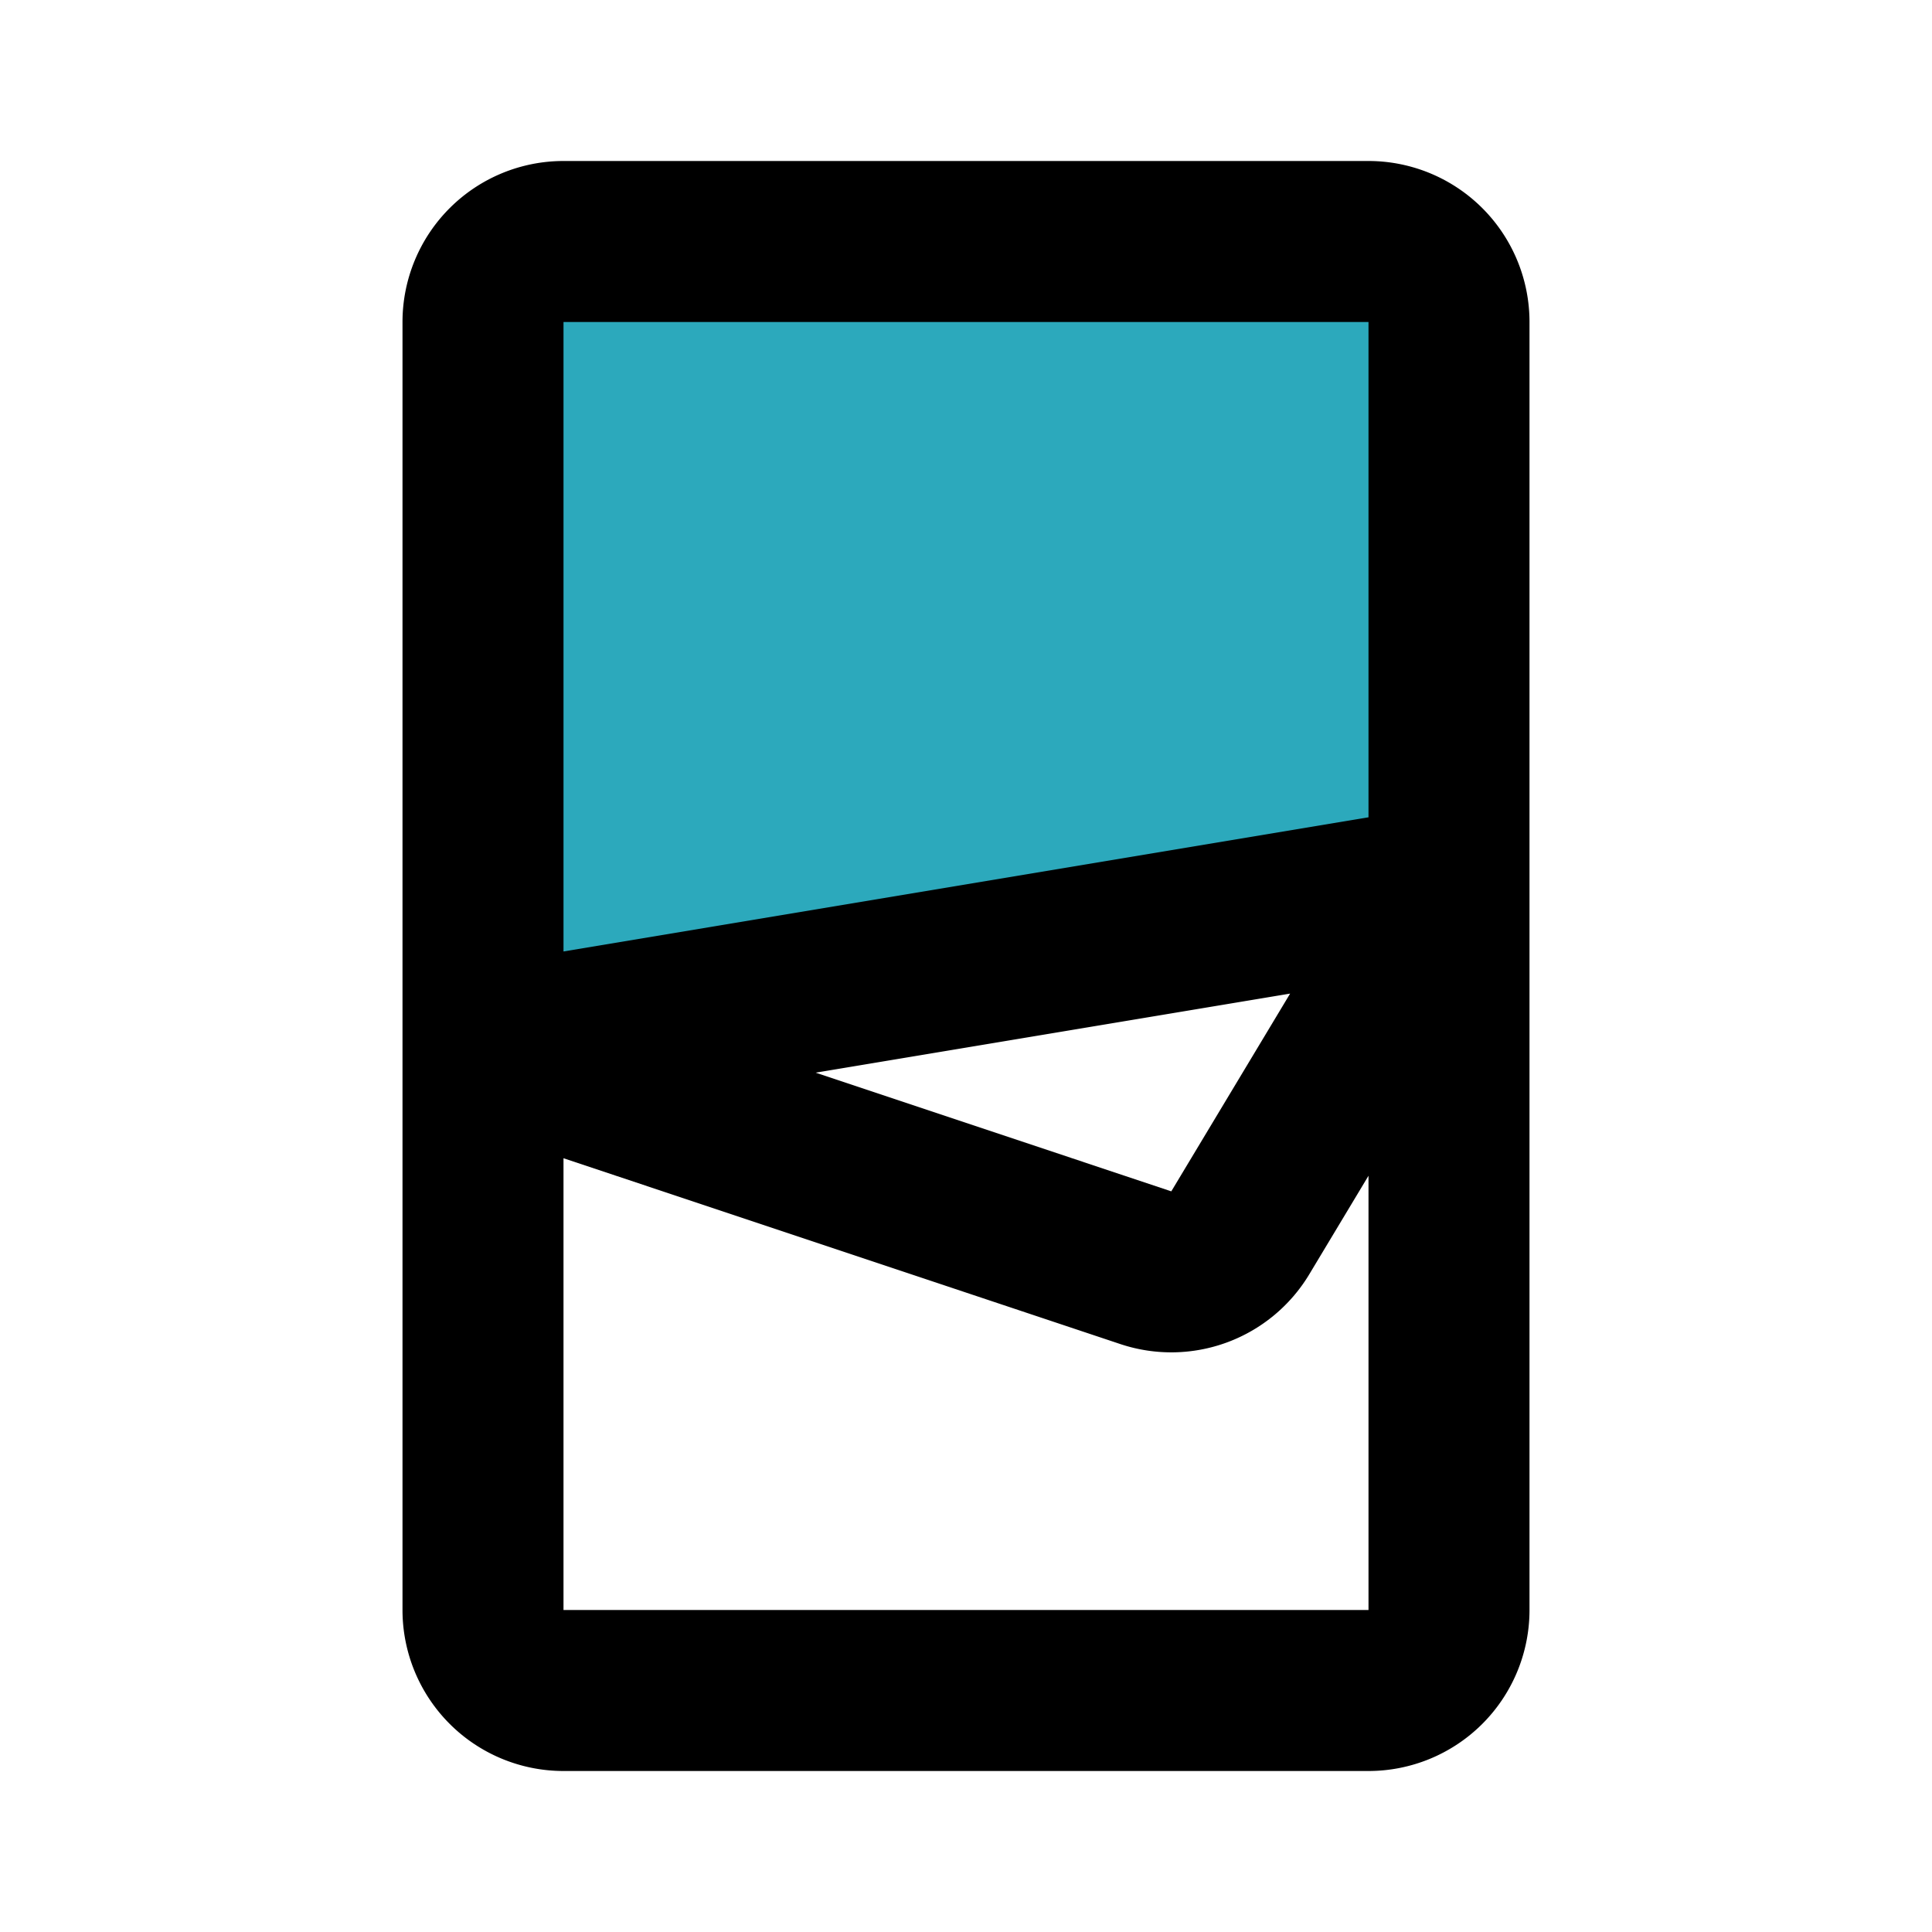
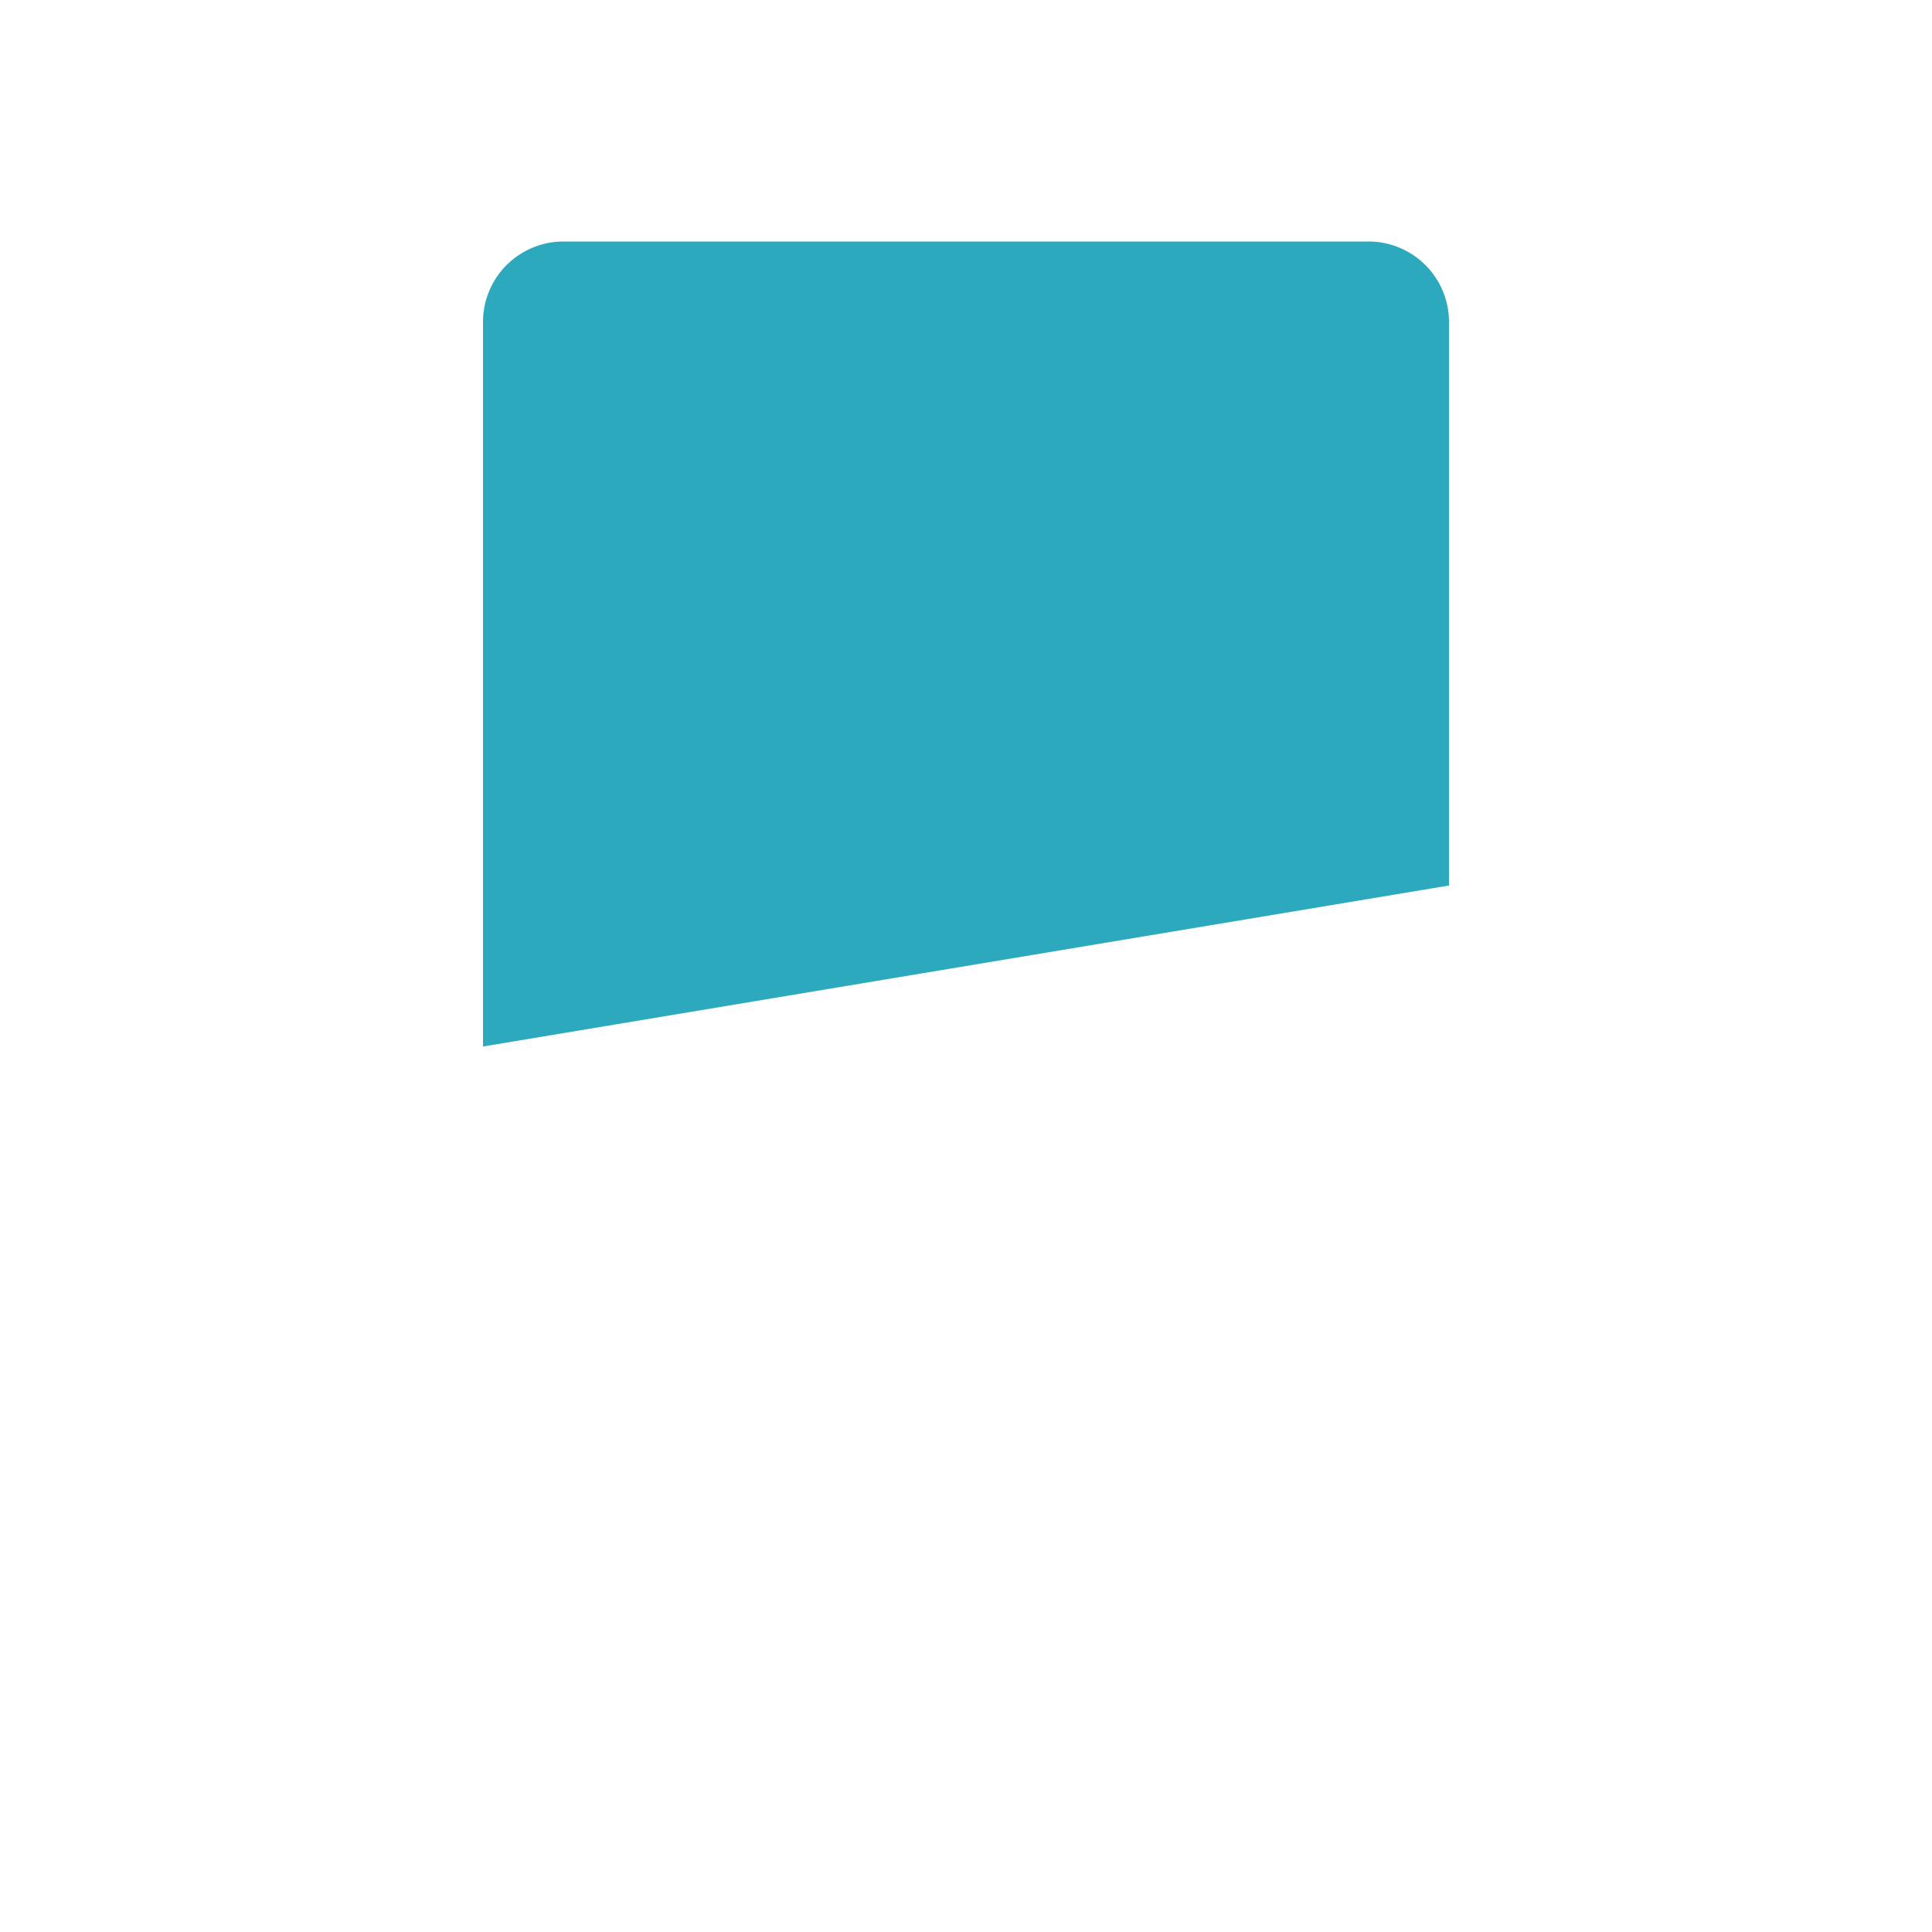
<svg xmlns="http://www.w3.org/2000/svg" fill="#000000" width="800px" height="800px" viewBox="0 0 24 24" id="chocolate" data-name="Flat Line" class="icon flat-line">
  <path id="secondary" d="M18,4v7L6,13V4A1,1,0,0,1,7,3H17A1,1,0,0,1,18,4Z" style="fill: rgb(44, 169, 188); stroke-width: 2;" />
-   <path id="primary" d="M7,3H17a1,1,0,0,1,1,1V20a1,1,0,0,1-1,1H7a1,1,0,0,1-1-1V4A1,1,0,0,1,7,3ZM18,20a1,1,0,0,1-1,1H7a1,1,0,0,1-1-1V13l12-2Zm0-9-2.59,4.31a1,1,0,0,1-1.17.44L6,13Z" style="fill: none; stroke: rgb(0, 0, 0); stroke-linecap: round; stroke-linejoin: round; stroke-width: 2;" />
</svg>